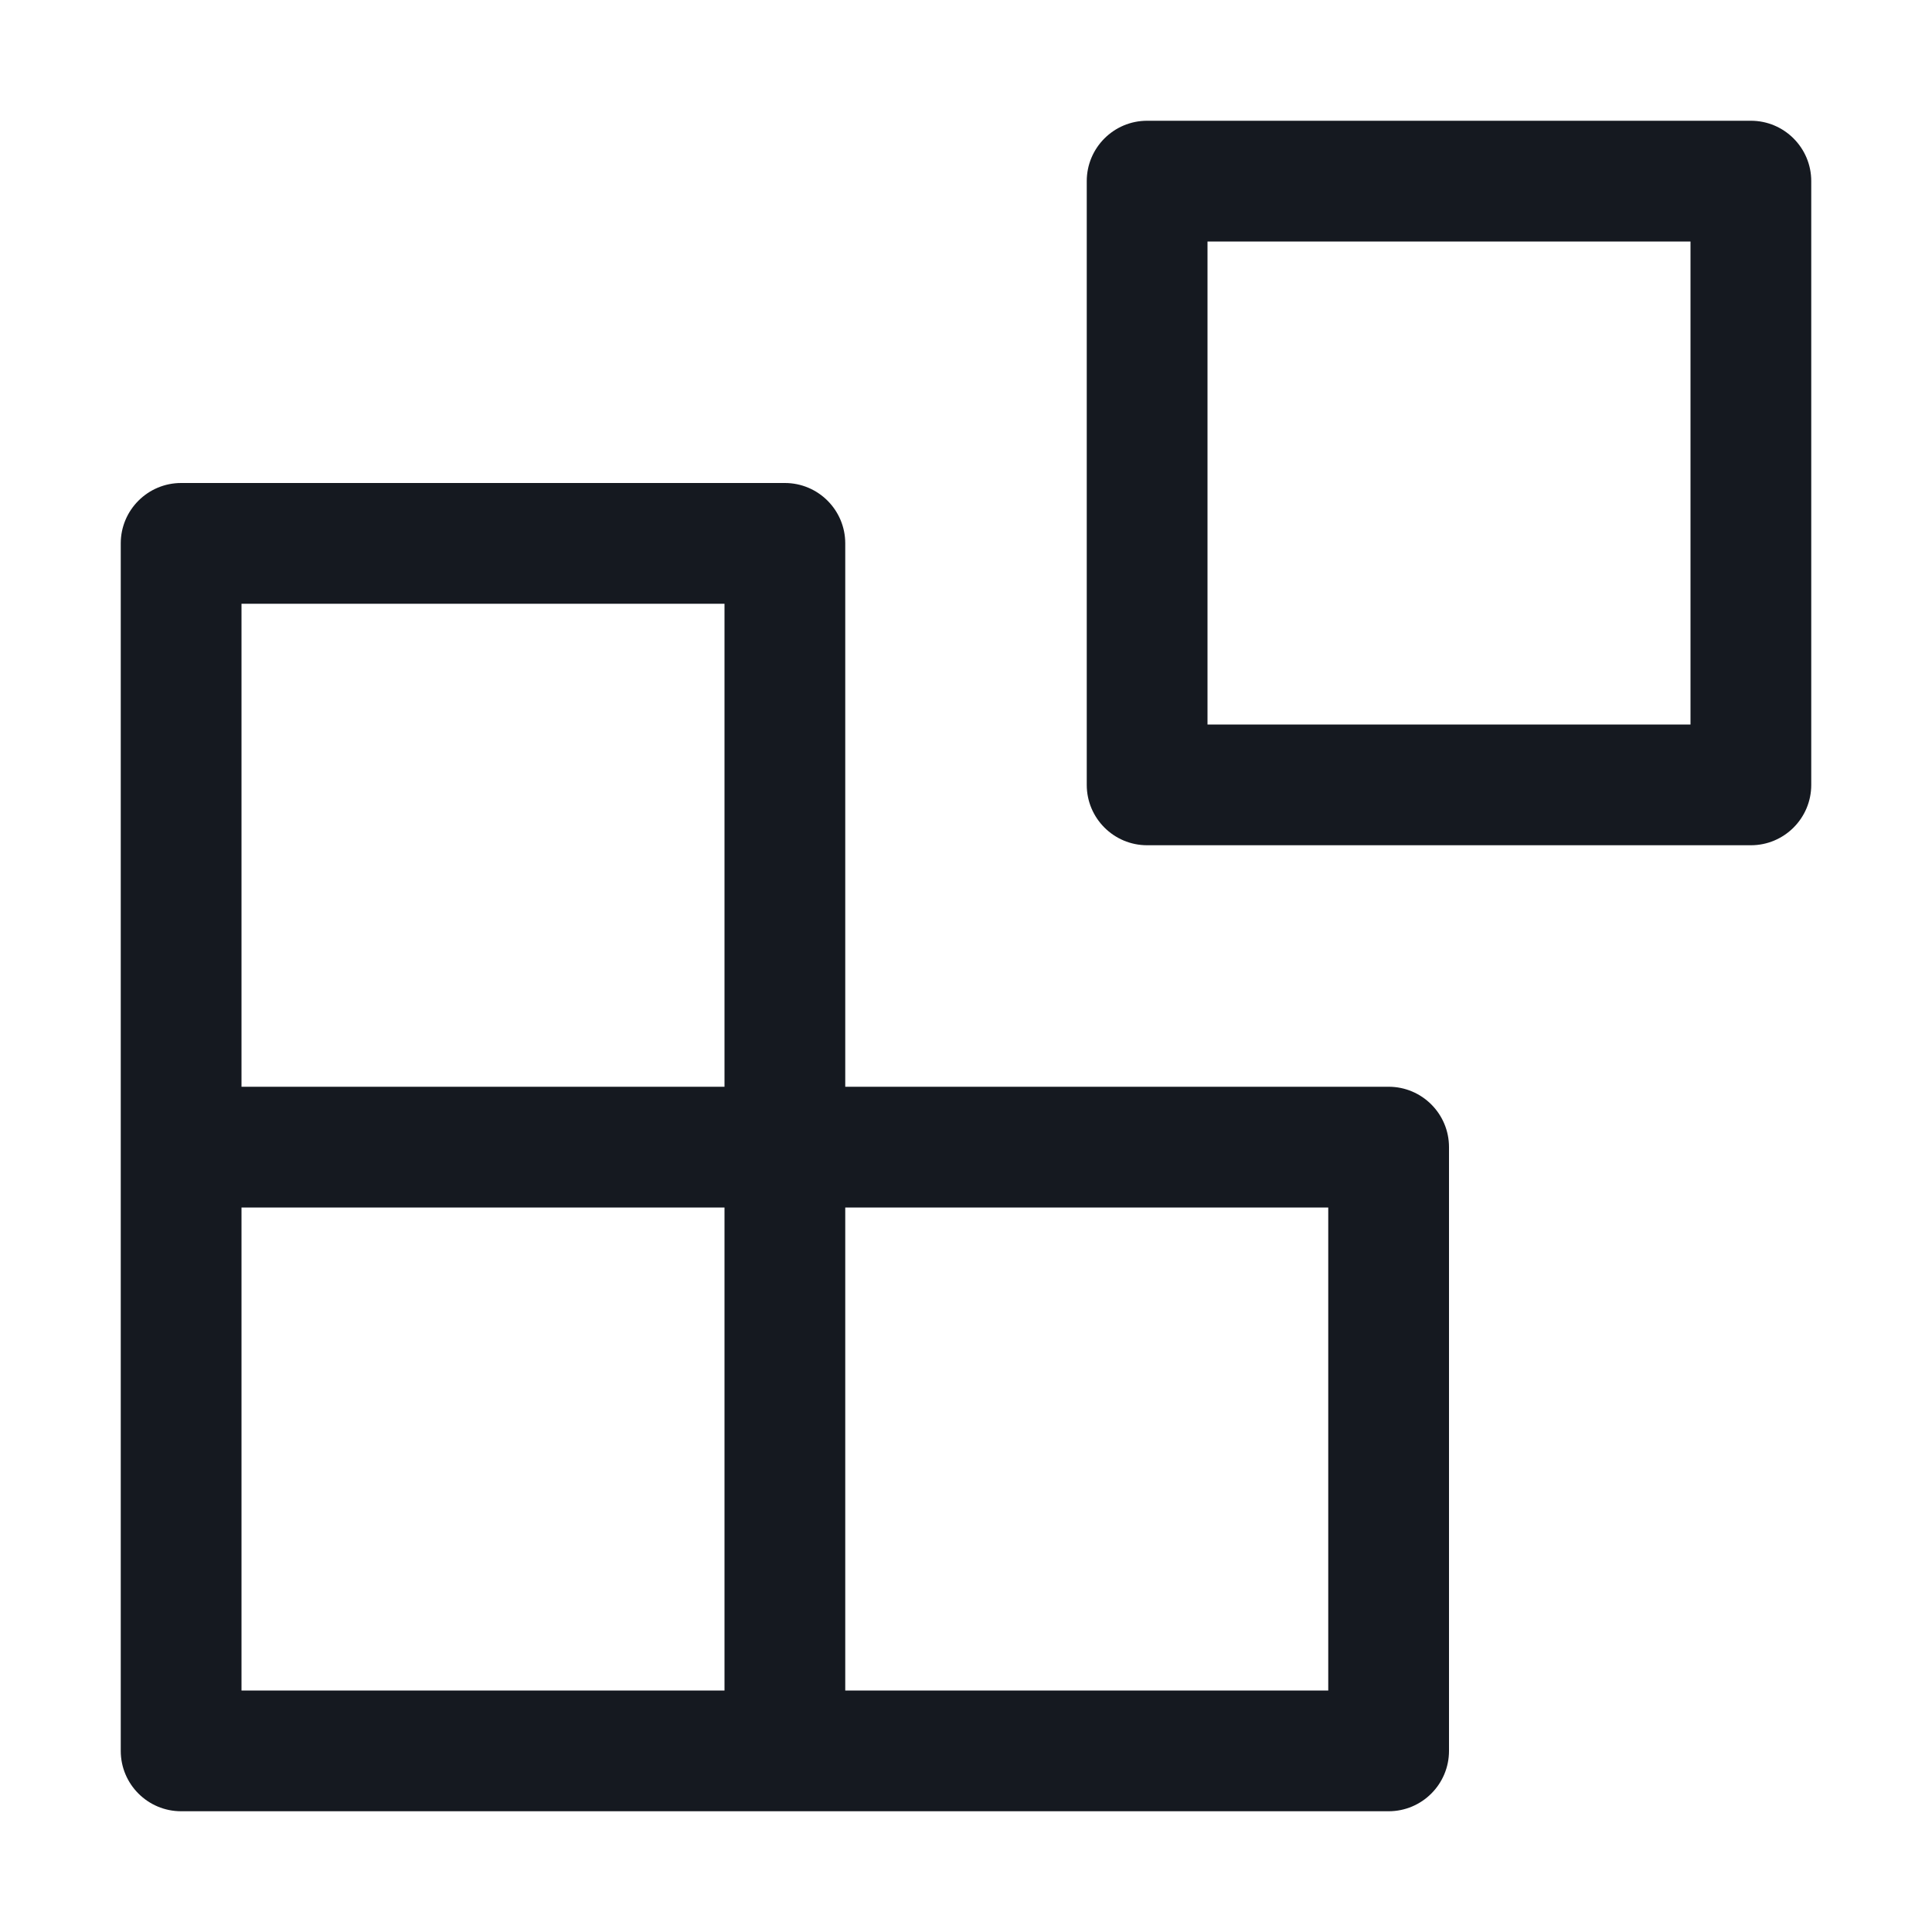
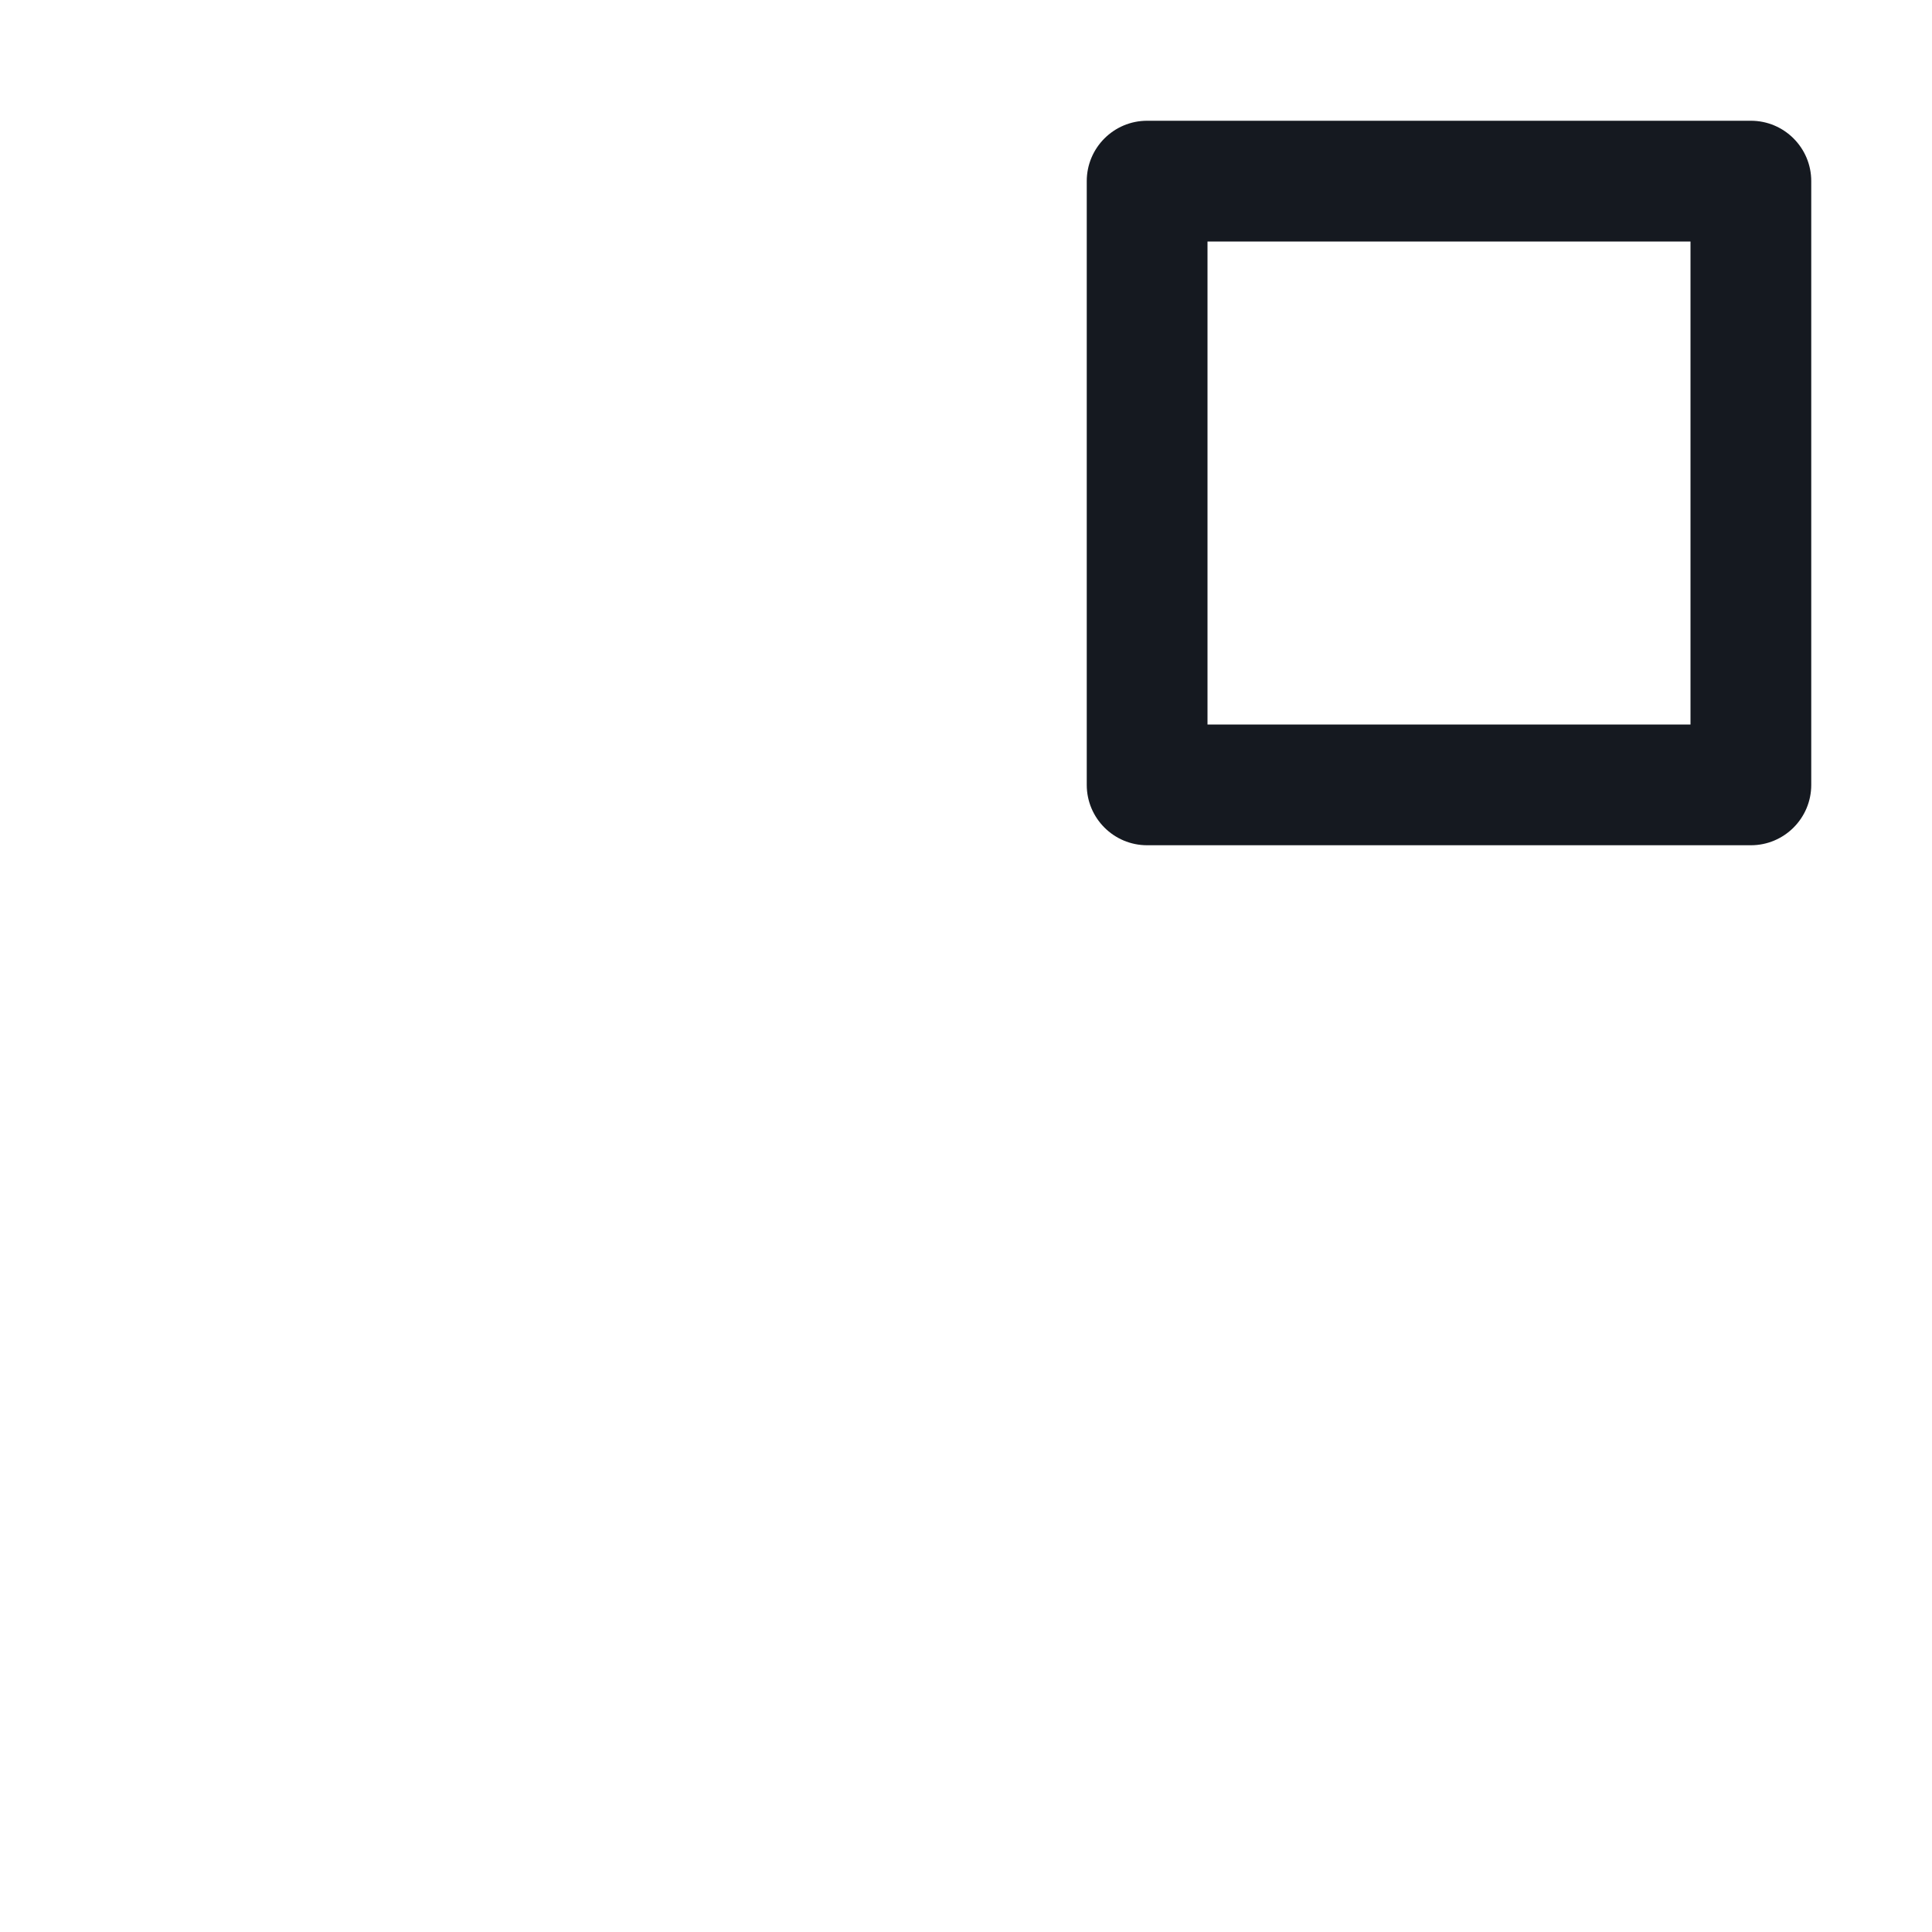
<svg xmlns="http://www.w3.org/2000/svg" width="32" height="32" viewBox="0 0 32 32" fill="none">
  <path d="M19 2C18.448 2 18 2.448 18 3V13C18 13.552 18.448 14 19 14H29C29.552 14 30 13.552 30 13V3C30 2.448 29.552 2 29 2H19ZM28 12H20V4H28V12Z" fill="#151920" />
-   <path d="M3 8C2.448 8 2 8.448 2 9V29C2 29.552 2.448 30 3 30H23C23.552 30 24 29.552 24 29V19C24 18.448 23.552 18 23 18H14V9C14 8.448 13.552 8 13 8H3ZM12 20V28H4V20H12ZM22 20V28H14V20H22ZM12 18H4V10H12V18Z" fill="#151920" />
</svg>